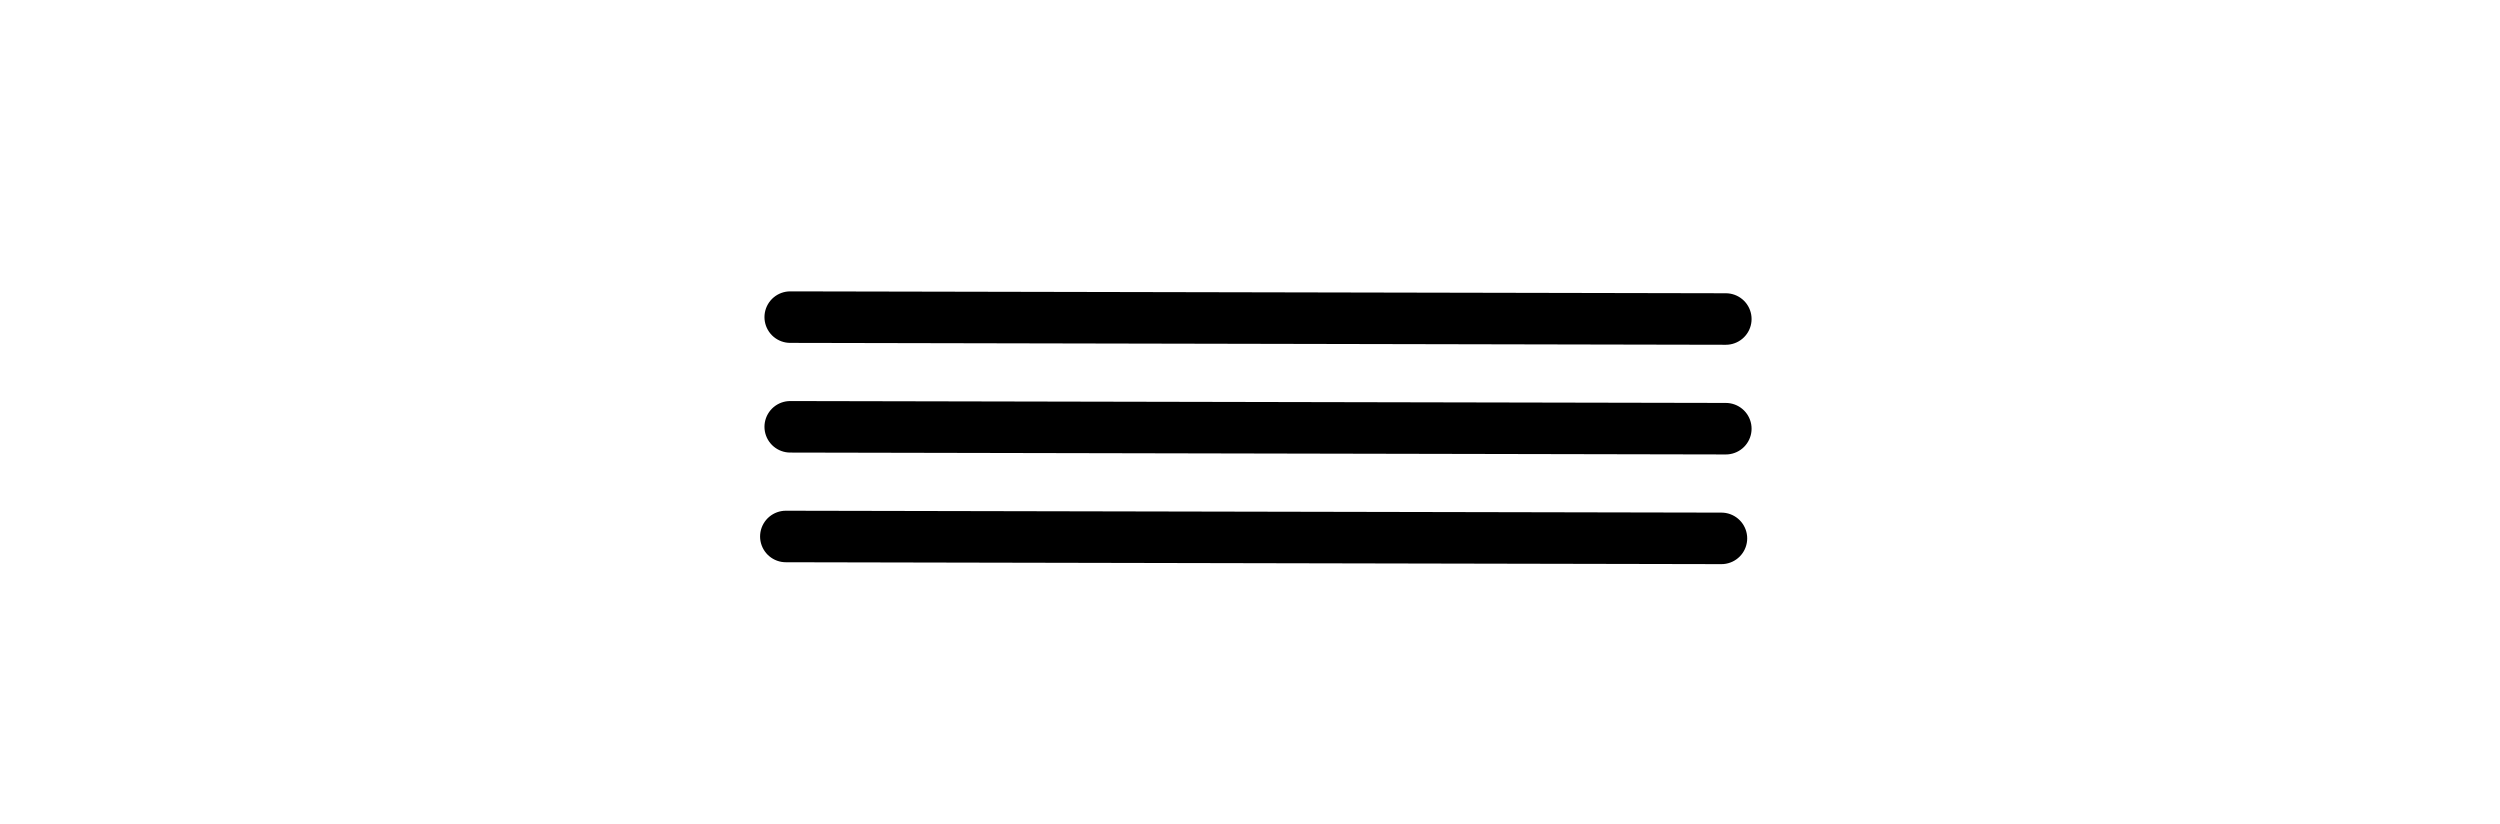
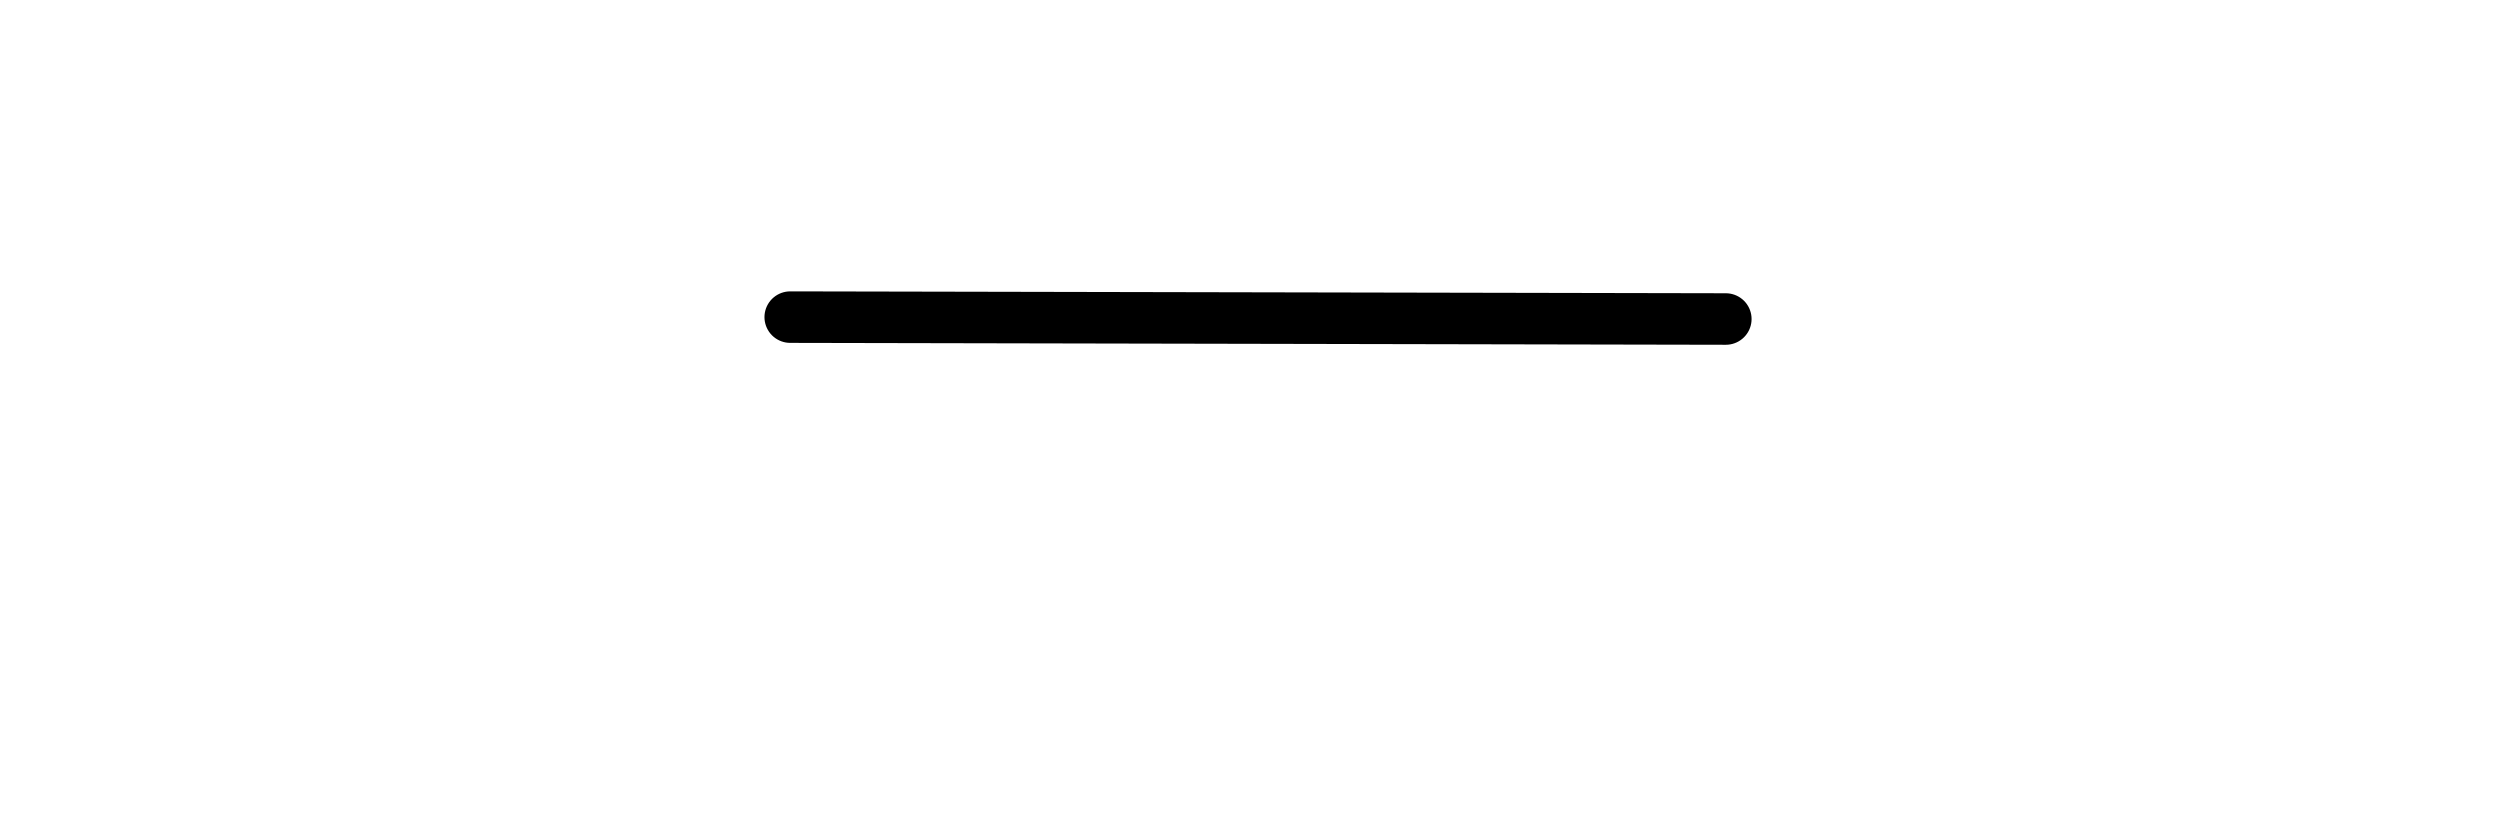
<svg xmlns="http://www.w3.org/2000/svg" xmlns:ns1="http://www.inkscape.org/namespaces/inkscape" xmlns:ns2="http://sodipodi.sourceforge.net/DTD/sodipodi-0.dtd" width="485.303" height="159.938" stroke-miterlimit="10" id="svg2" version="1.1" ns1:version="0.91 r13725" ns2:docname="Line-ethyne.svg" style="color-interpolation:auto;fill:#000000;fill-opacity:1;stroke:#000000;stroke-width:1;stroke-linecap:square;stroke-linejoin:miter;stroke-miterlimit:10;stroke-dasharray:none;stroke-dashoffset:0;stroke-opacity:1;color-rendering:auto;image-rendering:auto;shape-rendering:auto">
  <defs id="defs40" />
  <ns2:namedview pagecolor="#ffffff" bordercolor="#666666" borderopacity="1" objecttolerance="10" gridtolerance="10" guidetolerance="10" ns1:pageopacity="0" ns1:pageshadow="2" ns1:window-width="1652" ns1:window-height="1035" id="namedview38" showgrid="false" ns1:zoom="1.1742258" ns1:cx="263.75718" ns1:cy="79.466842" ns1:window-x="52" ns1:window-y="0" ns1:window-maximized="0" ns1:current-layer="svg2" fit-margin-top="0" fit-margin-left="0" fit-margin-right="0" fit-margin-bottom="0" />
-   <path style="fill:none;fill-rule:evenodd;stroke:#000000;stroke-width:10;stroke-linecap:round;stroke-linejoin:miter;stroke-miterlimit:10;stroke-dasharray:none;stroke-opacity:1" d="m 153.399,82.852 181.619,0.367" id="path4193" ns1:connector-curvature="0" />
  <path ns1:connector-curvature="0" id="path4153" d="m 153.399,61.561 181.619,0.367" style="fill:none;fill-rule:evenodd;stroke:#000000;stroke-width:10;stroke-linecap:round;stroke-linejoin:miter;stroke-miterlimit:10;stroke-dasharray:none;stroke-opacity:1" />
-   <path ns1:connector-curvature="0" id="path4174" d="m 152.548,104.143 181.619,0.367" style="fill:none;fill-rule:evenodd;stroke:#000000;stroke-width:10;stroke-linecap:round;stroke-linejoin:miter;stroke-miterlimit:10;stroke-dasharray:none;stroke-opacity:1" />
</svg>